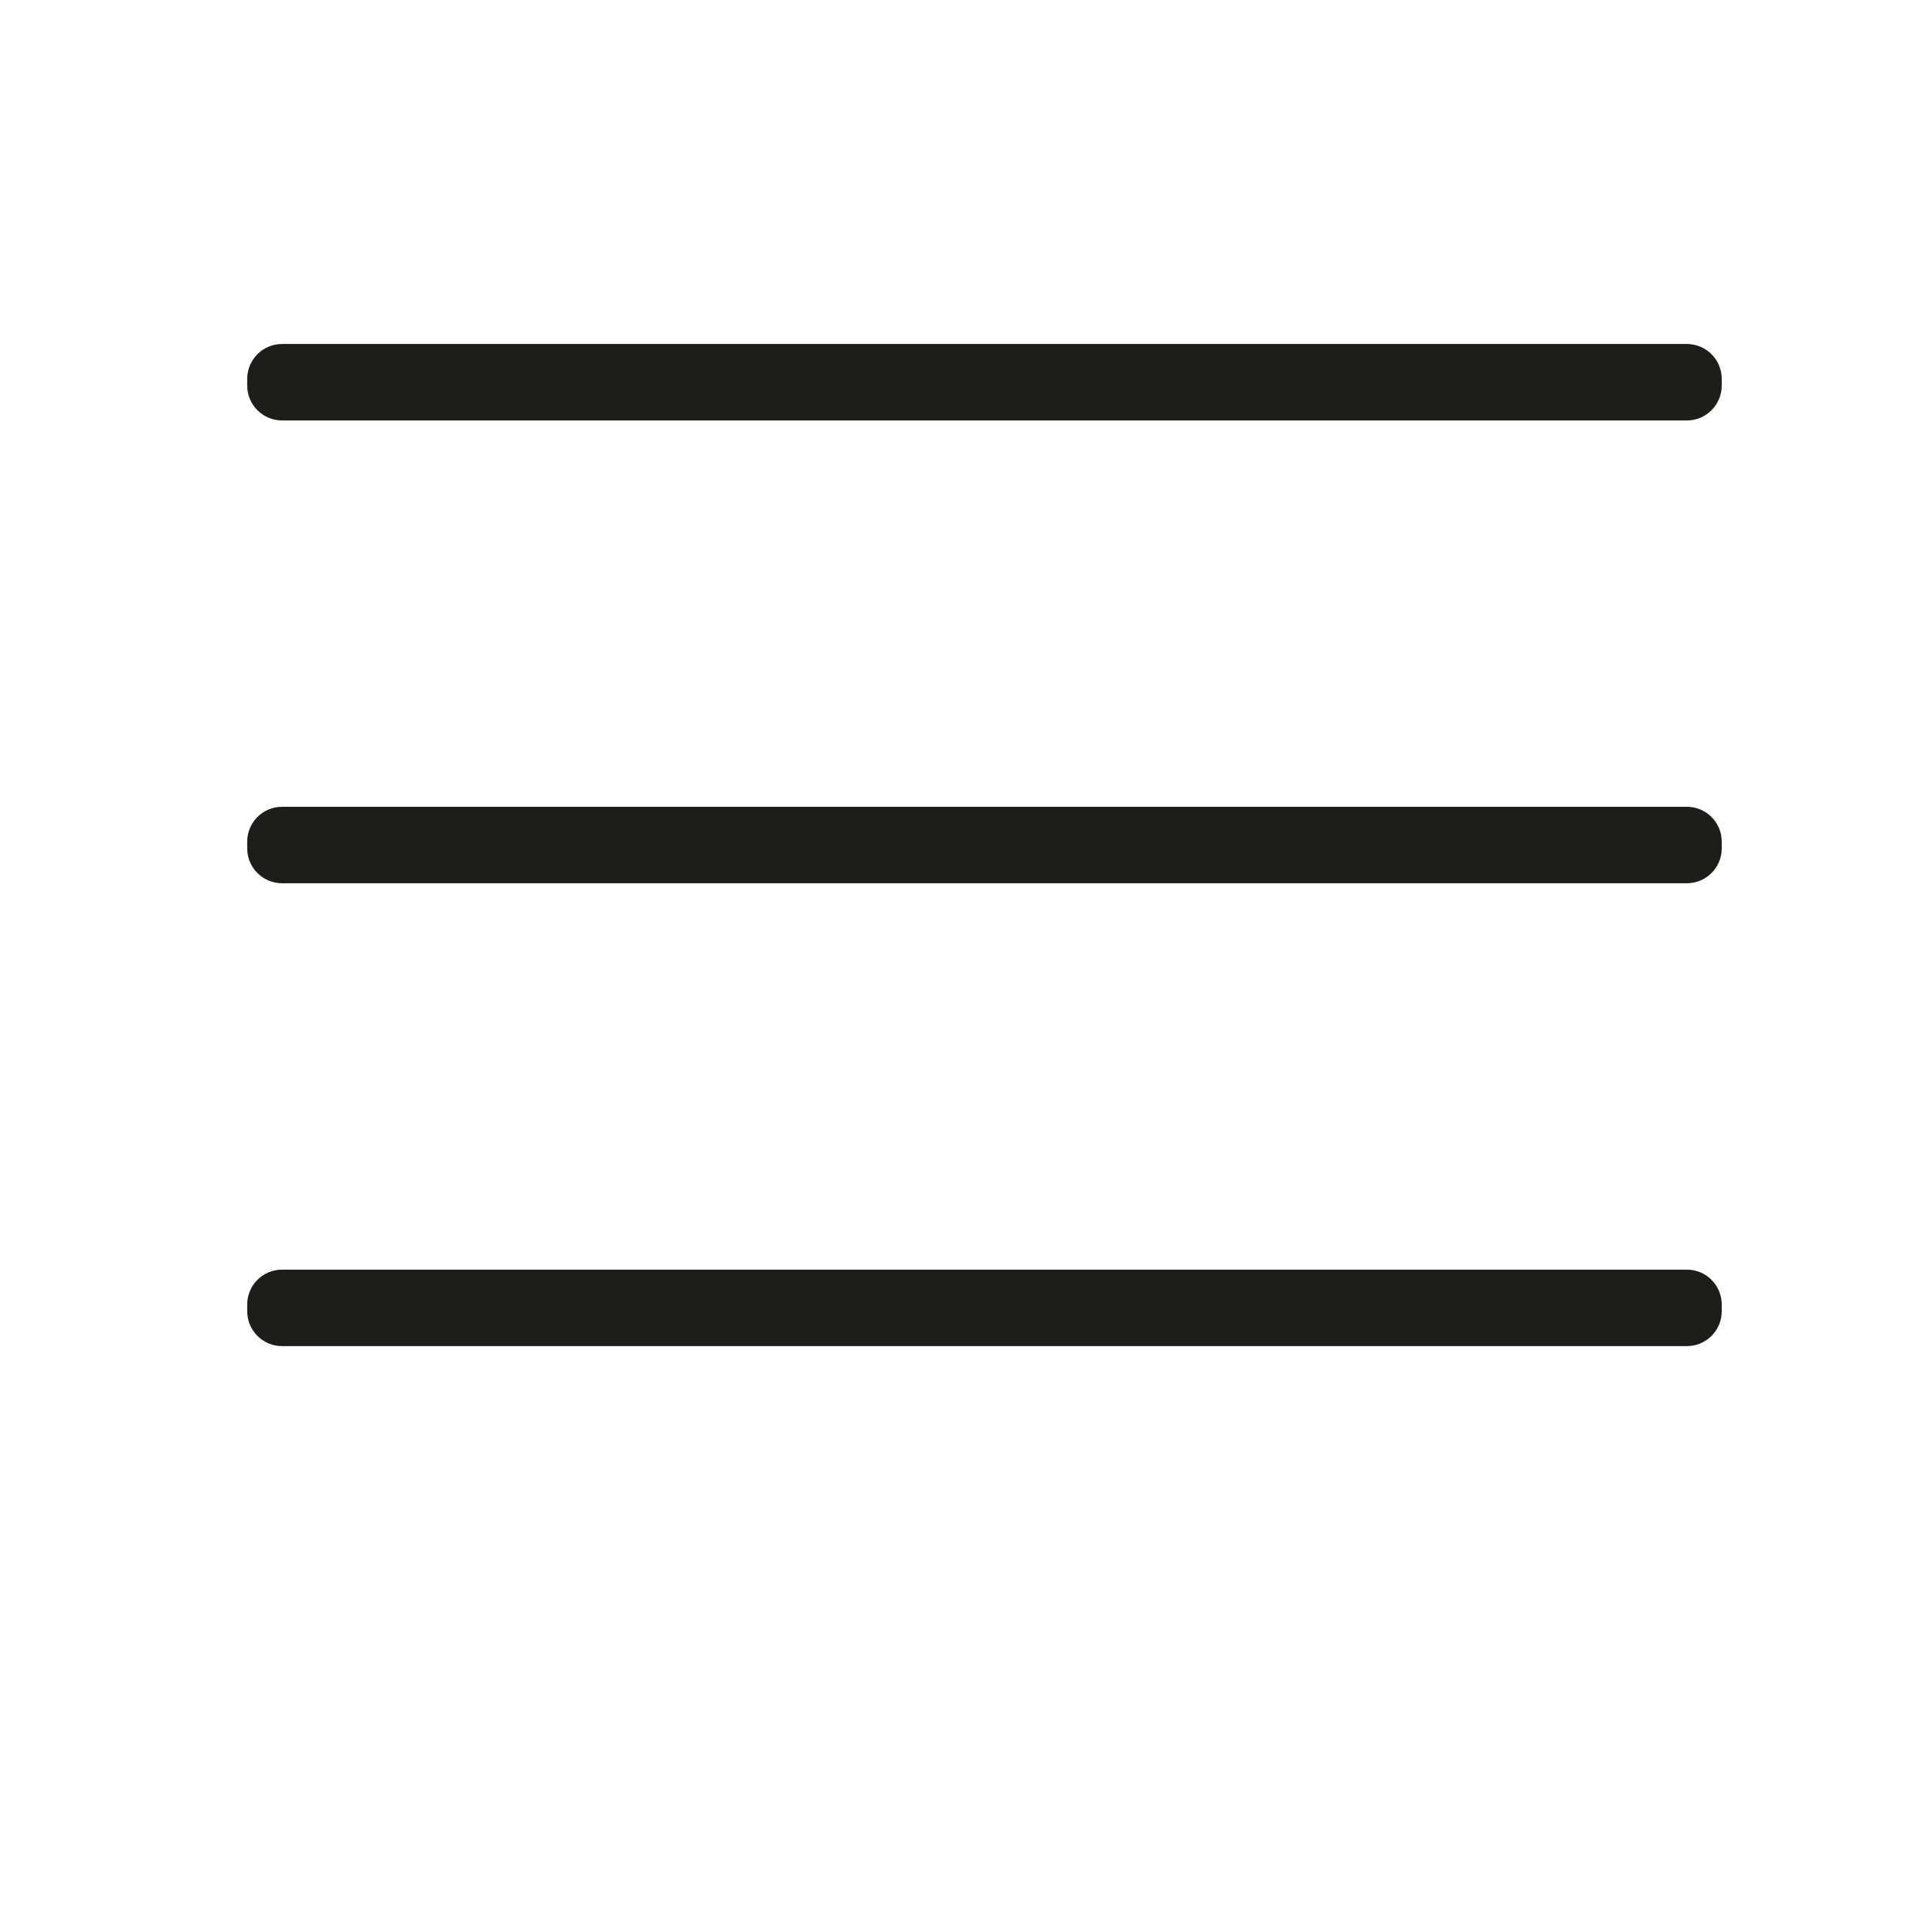
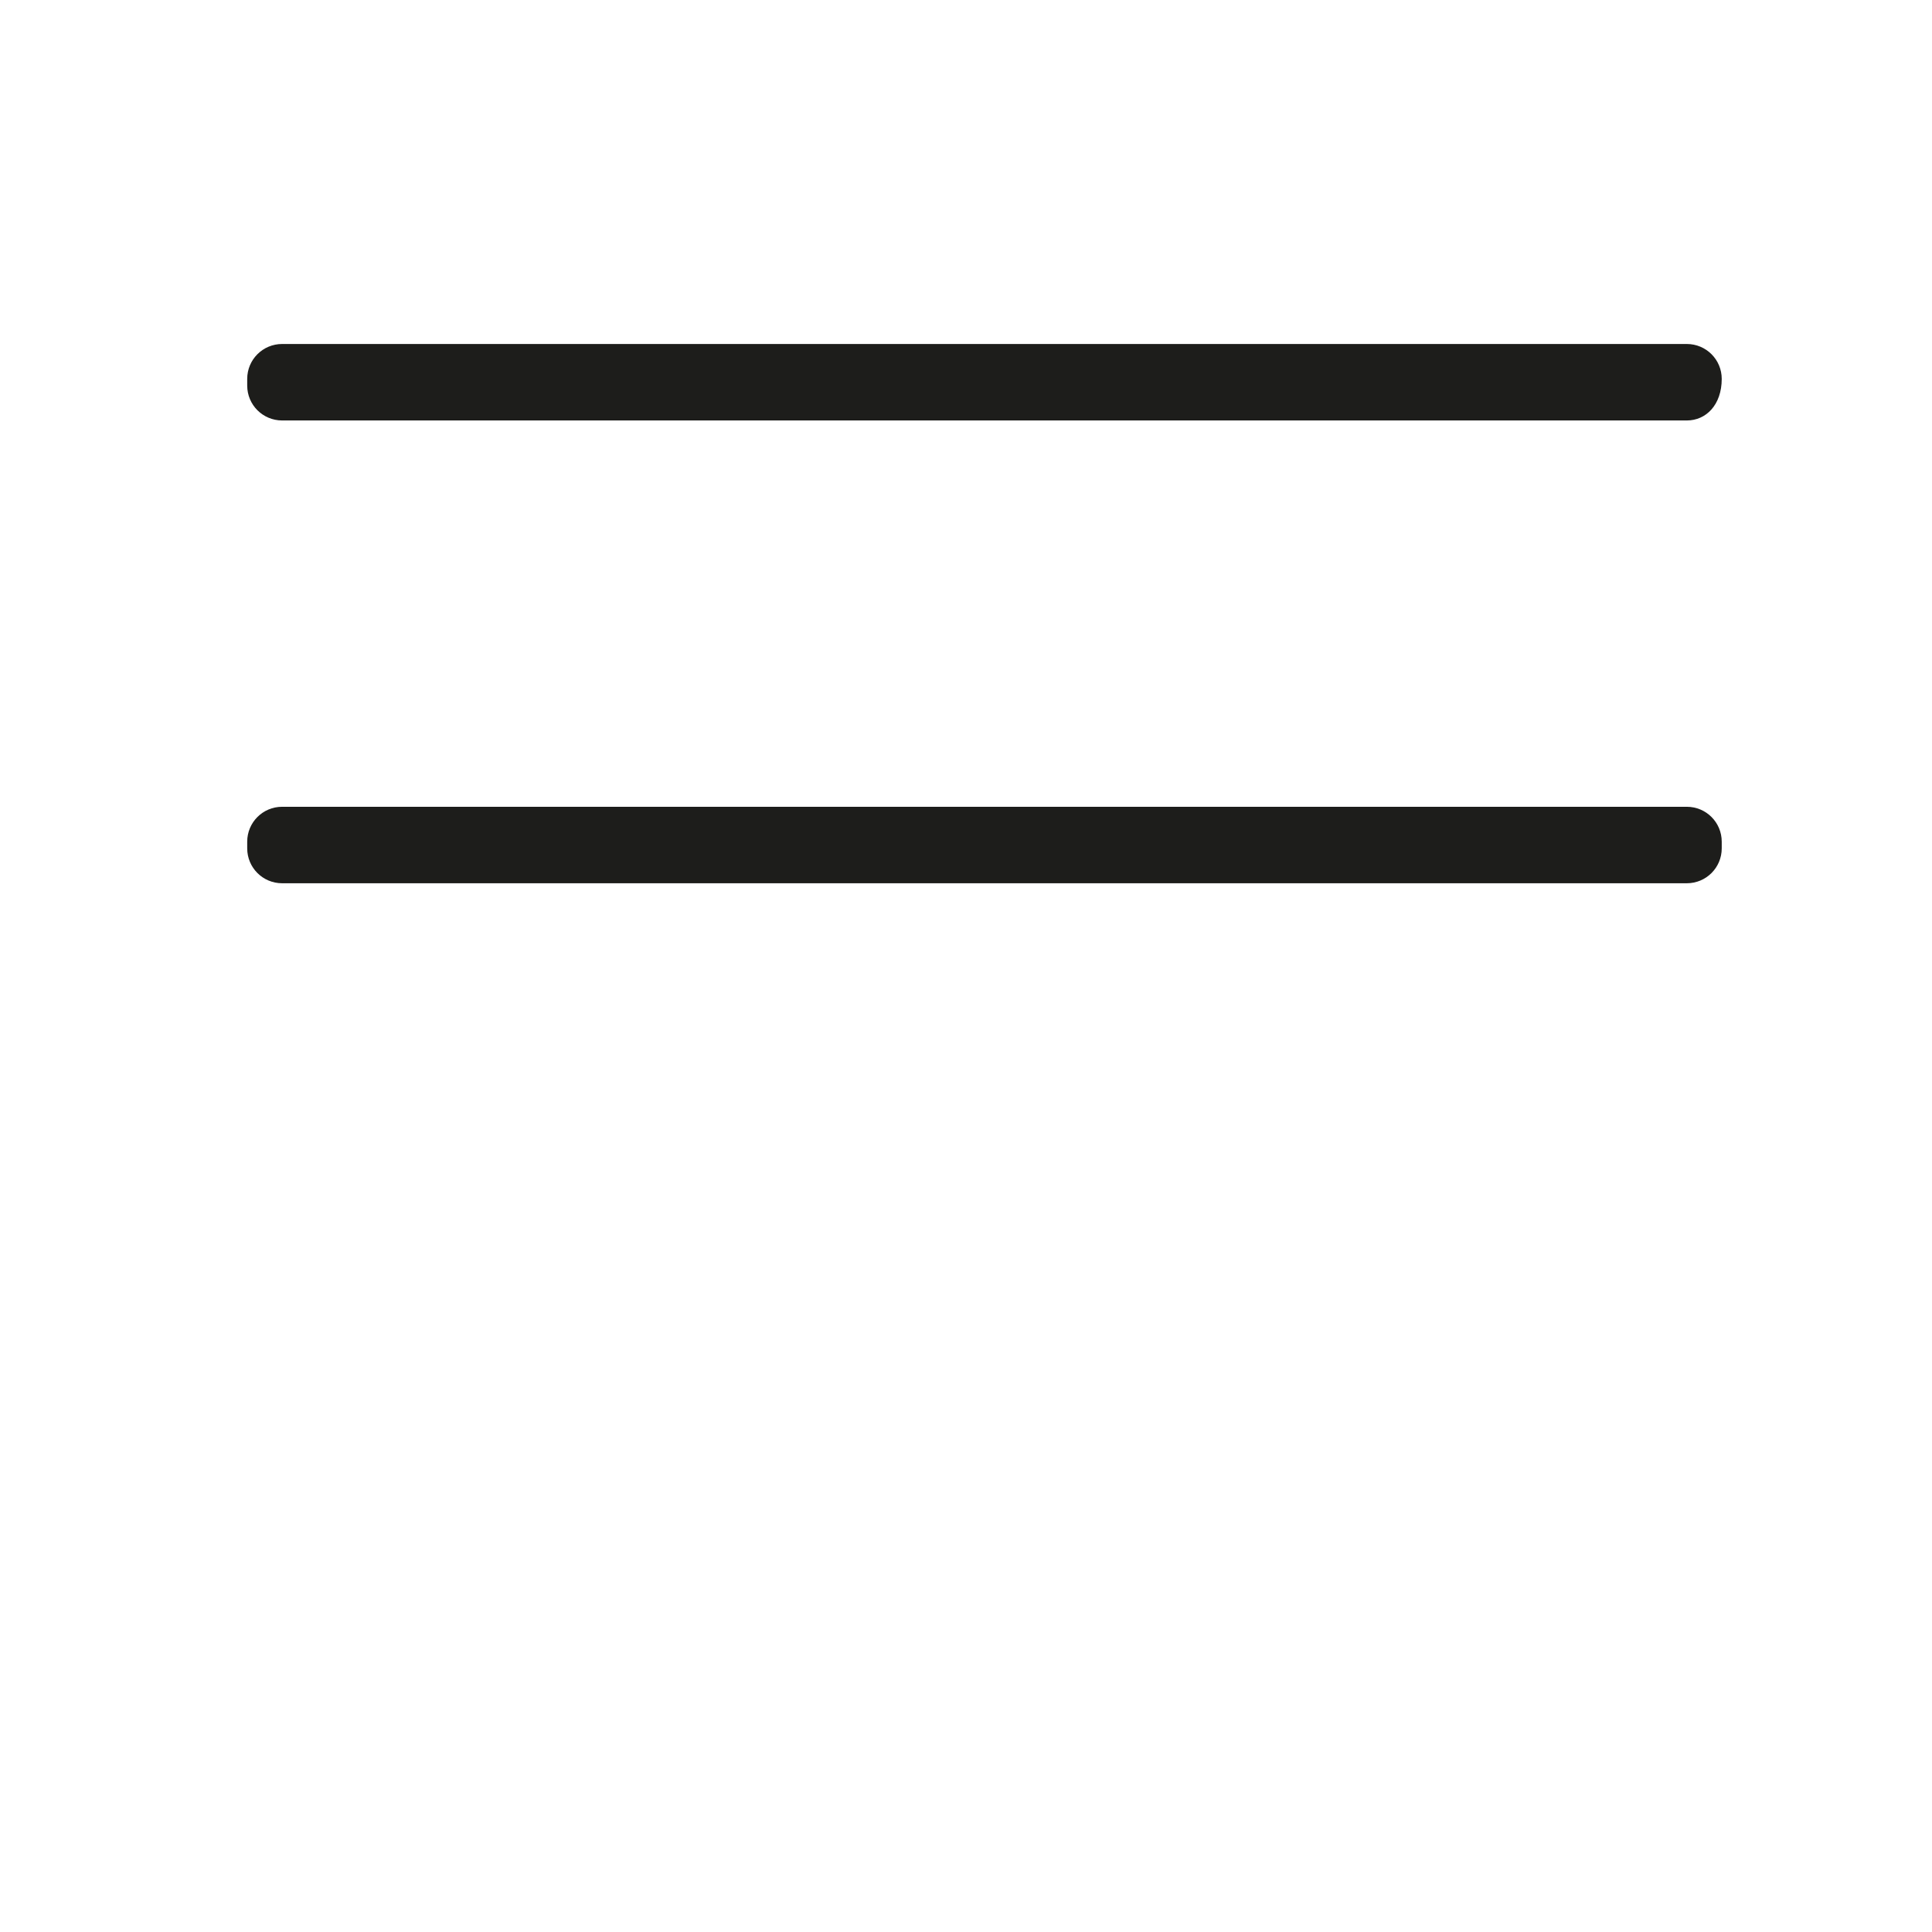
<svg xmlns="http://www.w3.org/2000/svg" id="Ebene_1" x="0px" y="0px" viewBox="0 0 283.46 283.46" style="enable-background:new 0 0 283.46 283.46;" xml:space="preserve">
  <style type="text/css">	.st0{fill:#1D1D1B;}</style>
-   <path class="st0" d="M247.49,61.69H41.39c-2.83,0-5.12-2.29-5.12-5.12v-0.98c0-2.83,2.29-5.12,5.12-5.12h206.1 c2.83,0,5.12,2.29,5.12,5.12v0.98C252.61,59.39,250.32,61.69,247.49,61.69z" />
+   <path class="st0" d="M247.49,61.69H41.39c-2.83,0-5.12-2.29-5.12-5.12v-0.98c0-2.83,2.29-5.12,5.12-5.12h206.1 c2.83,0,5.12,2.29,5.12,5.12C252.61,59.39,250.32,61.69,247.49,61.69z" />
  <path class="st0" d="M247.49,129.59H41.39c-2.83,0-5.12-2.29-5.12-5.12v-0.98c0-2.83,2.29-5.12,5.12-5.12h206.1 c2.83,0,5.12,2.29,5.12,5.12v0.98C252.61,127.3,250.32,129.59,247.49,129.59z" />
-   <path class="st0" d="M247.49,197.5H41.39c-2.83,0-5.12-2.29-5.12-5.12v-0.98c0-2.83,2.29-5.12,5.12-5.12h206.1 c2.83,0,5.12,2.29,5.12,5.12v0.98C252.61,195.21,250.32,197.5,247.49,197.5z" />
</svg>